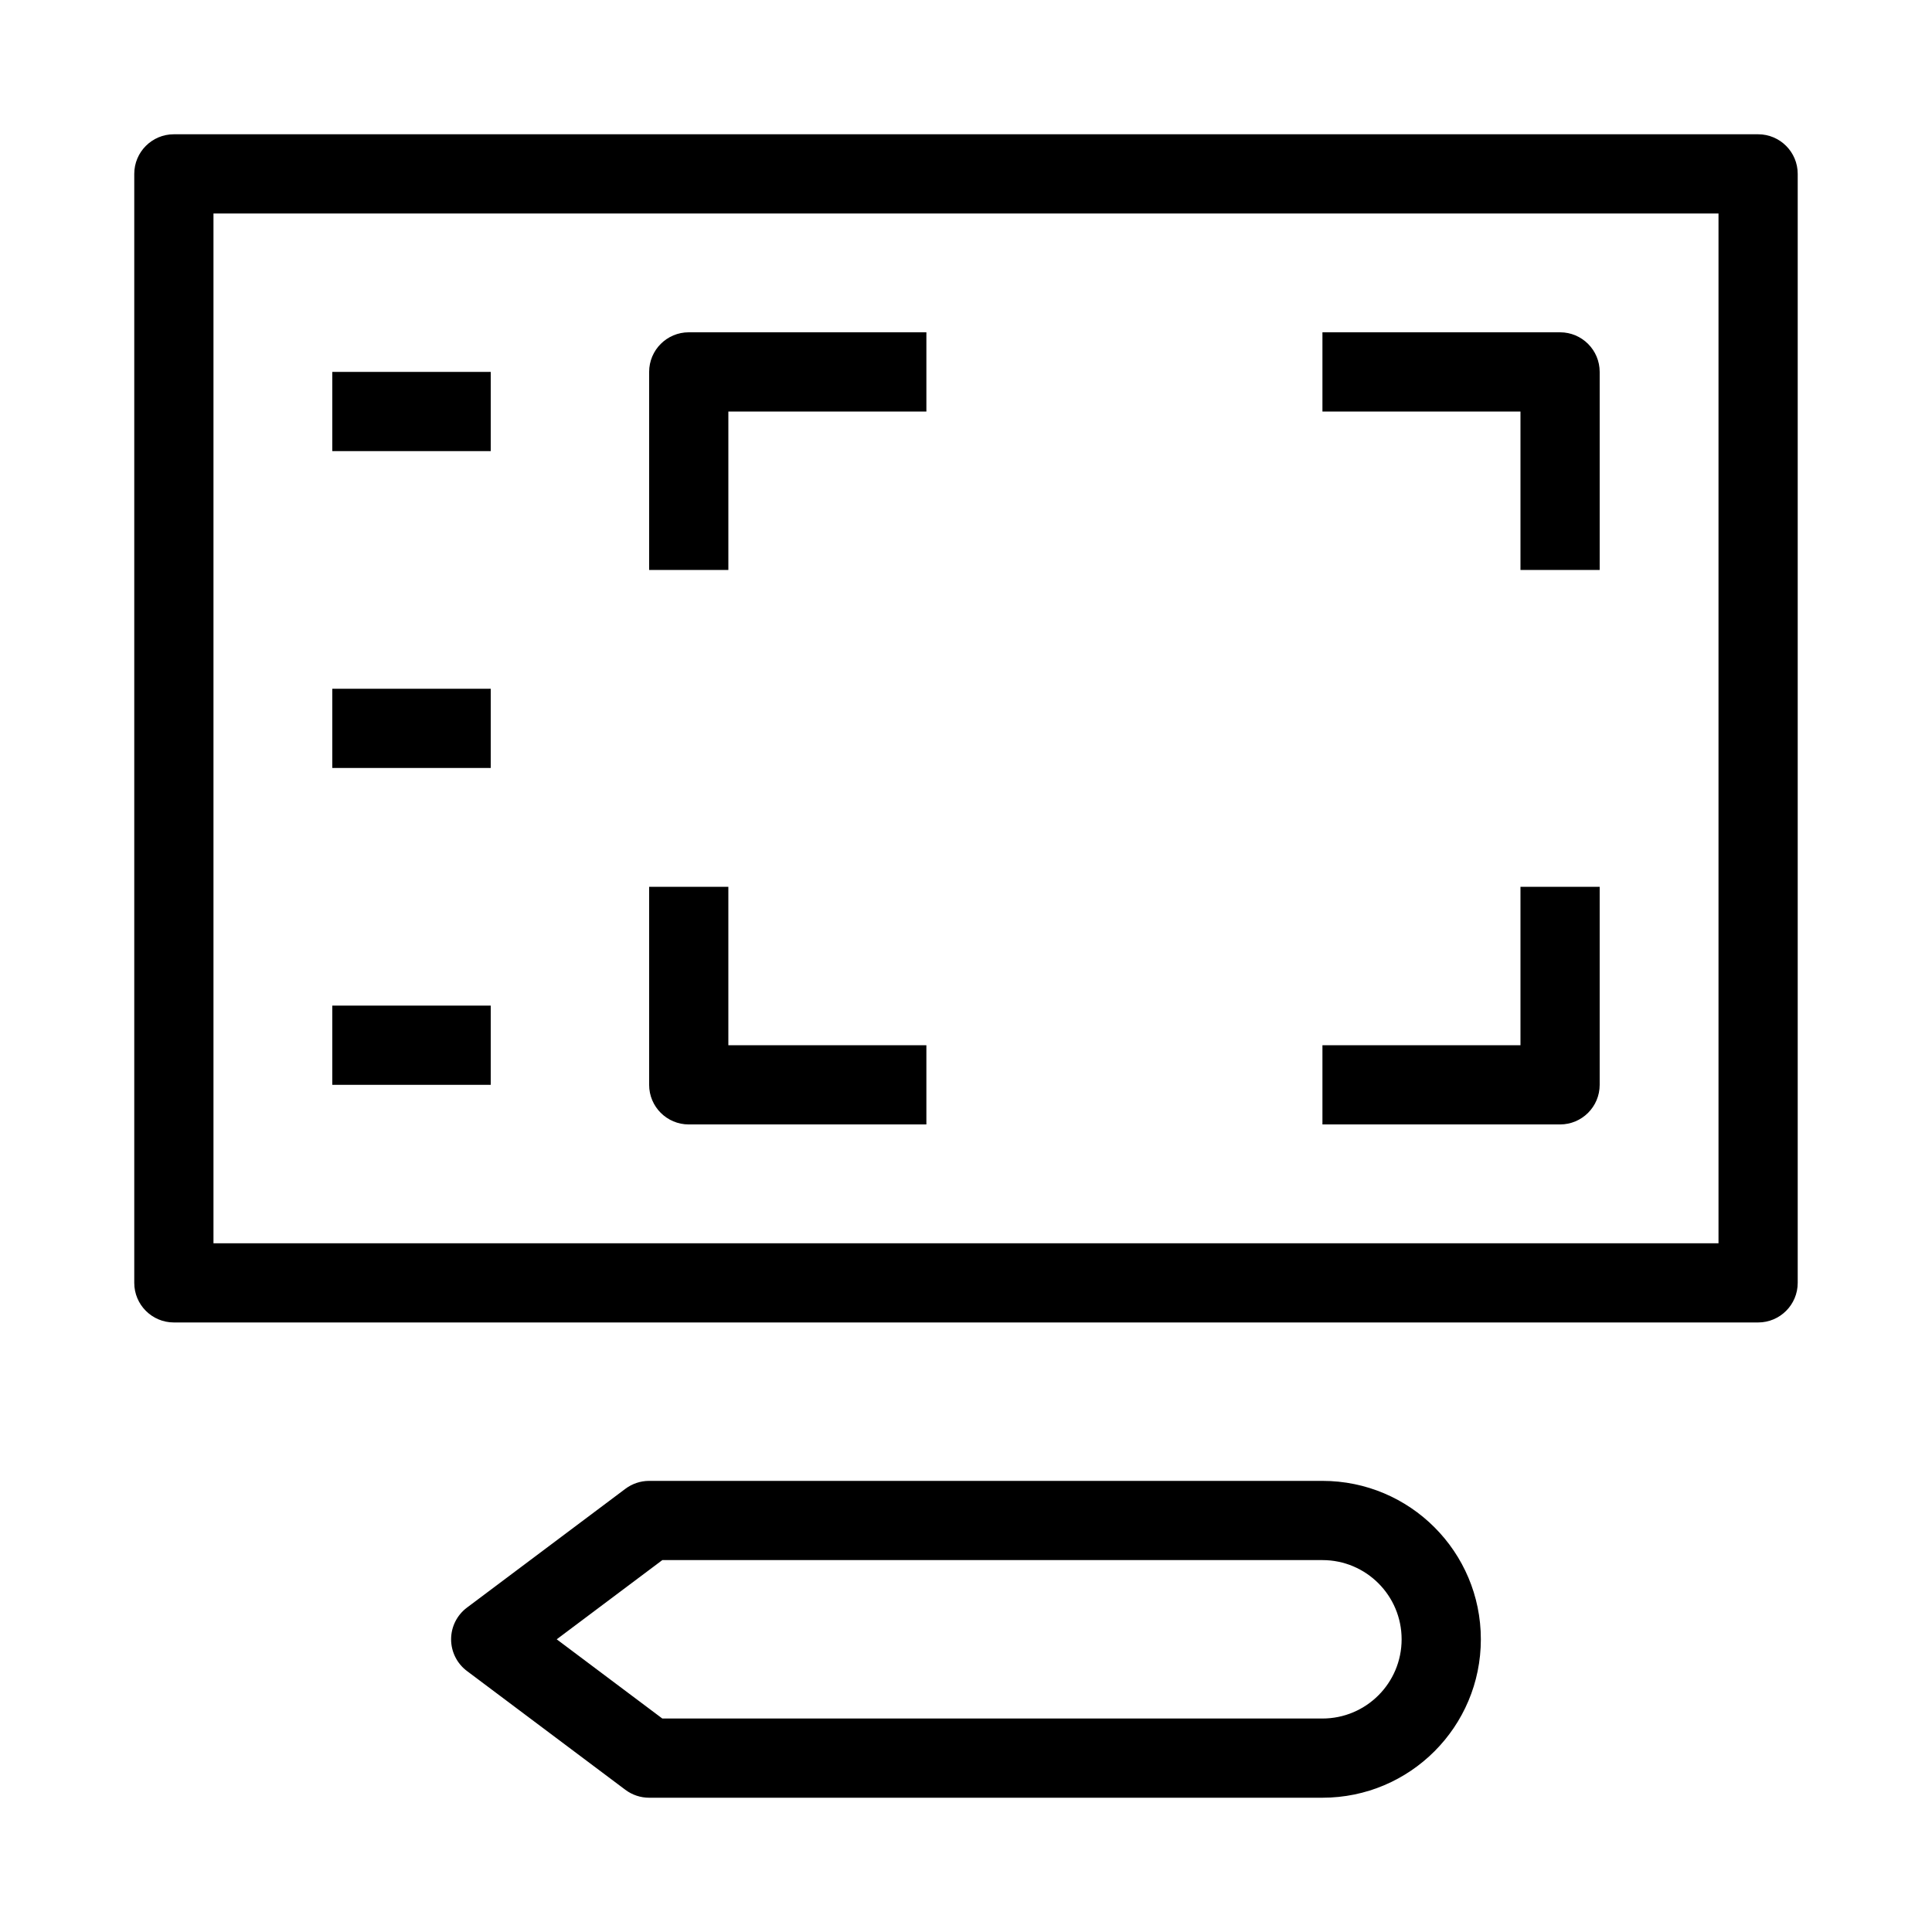
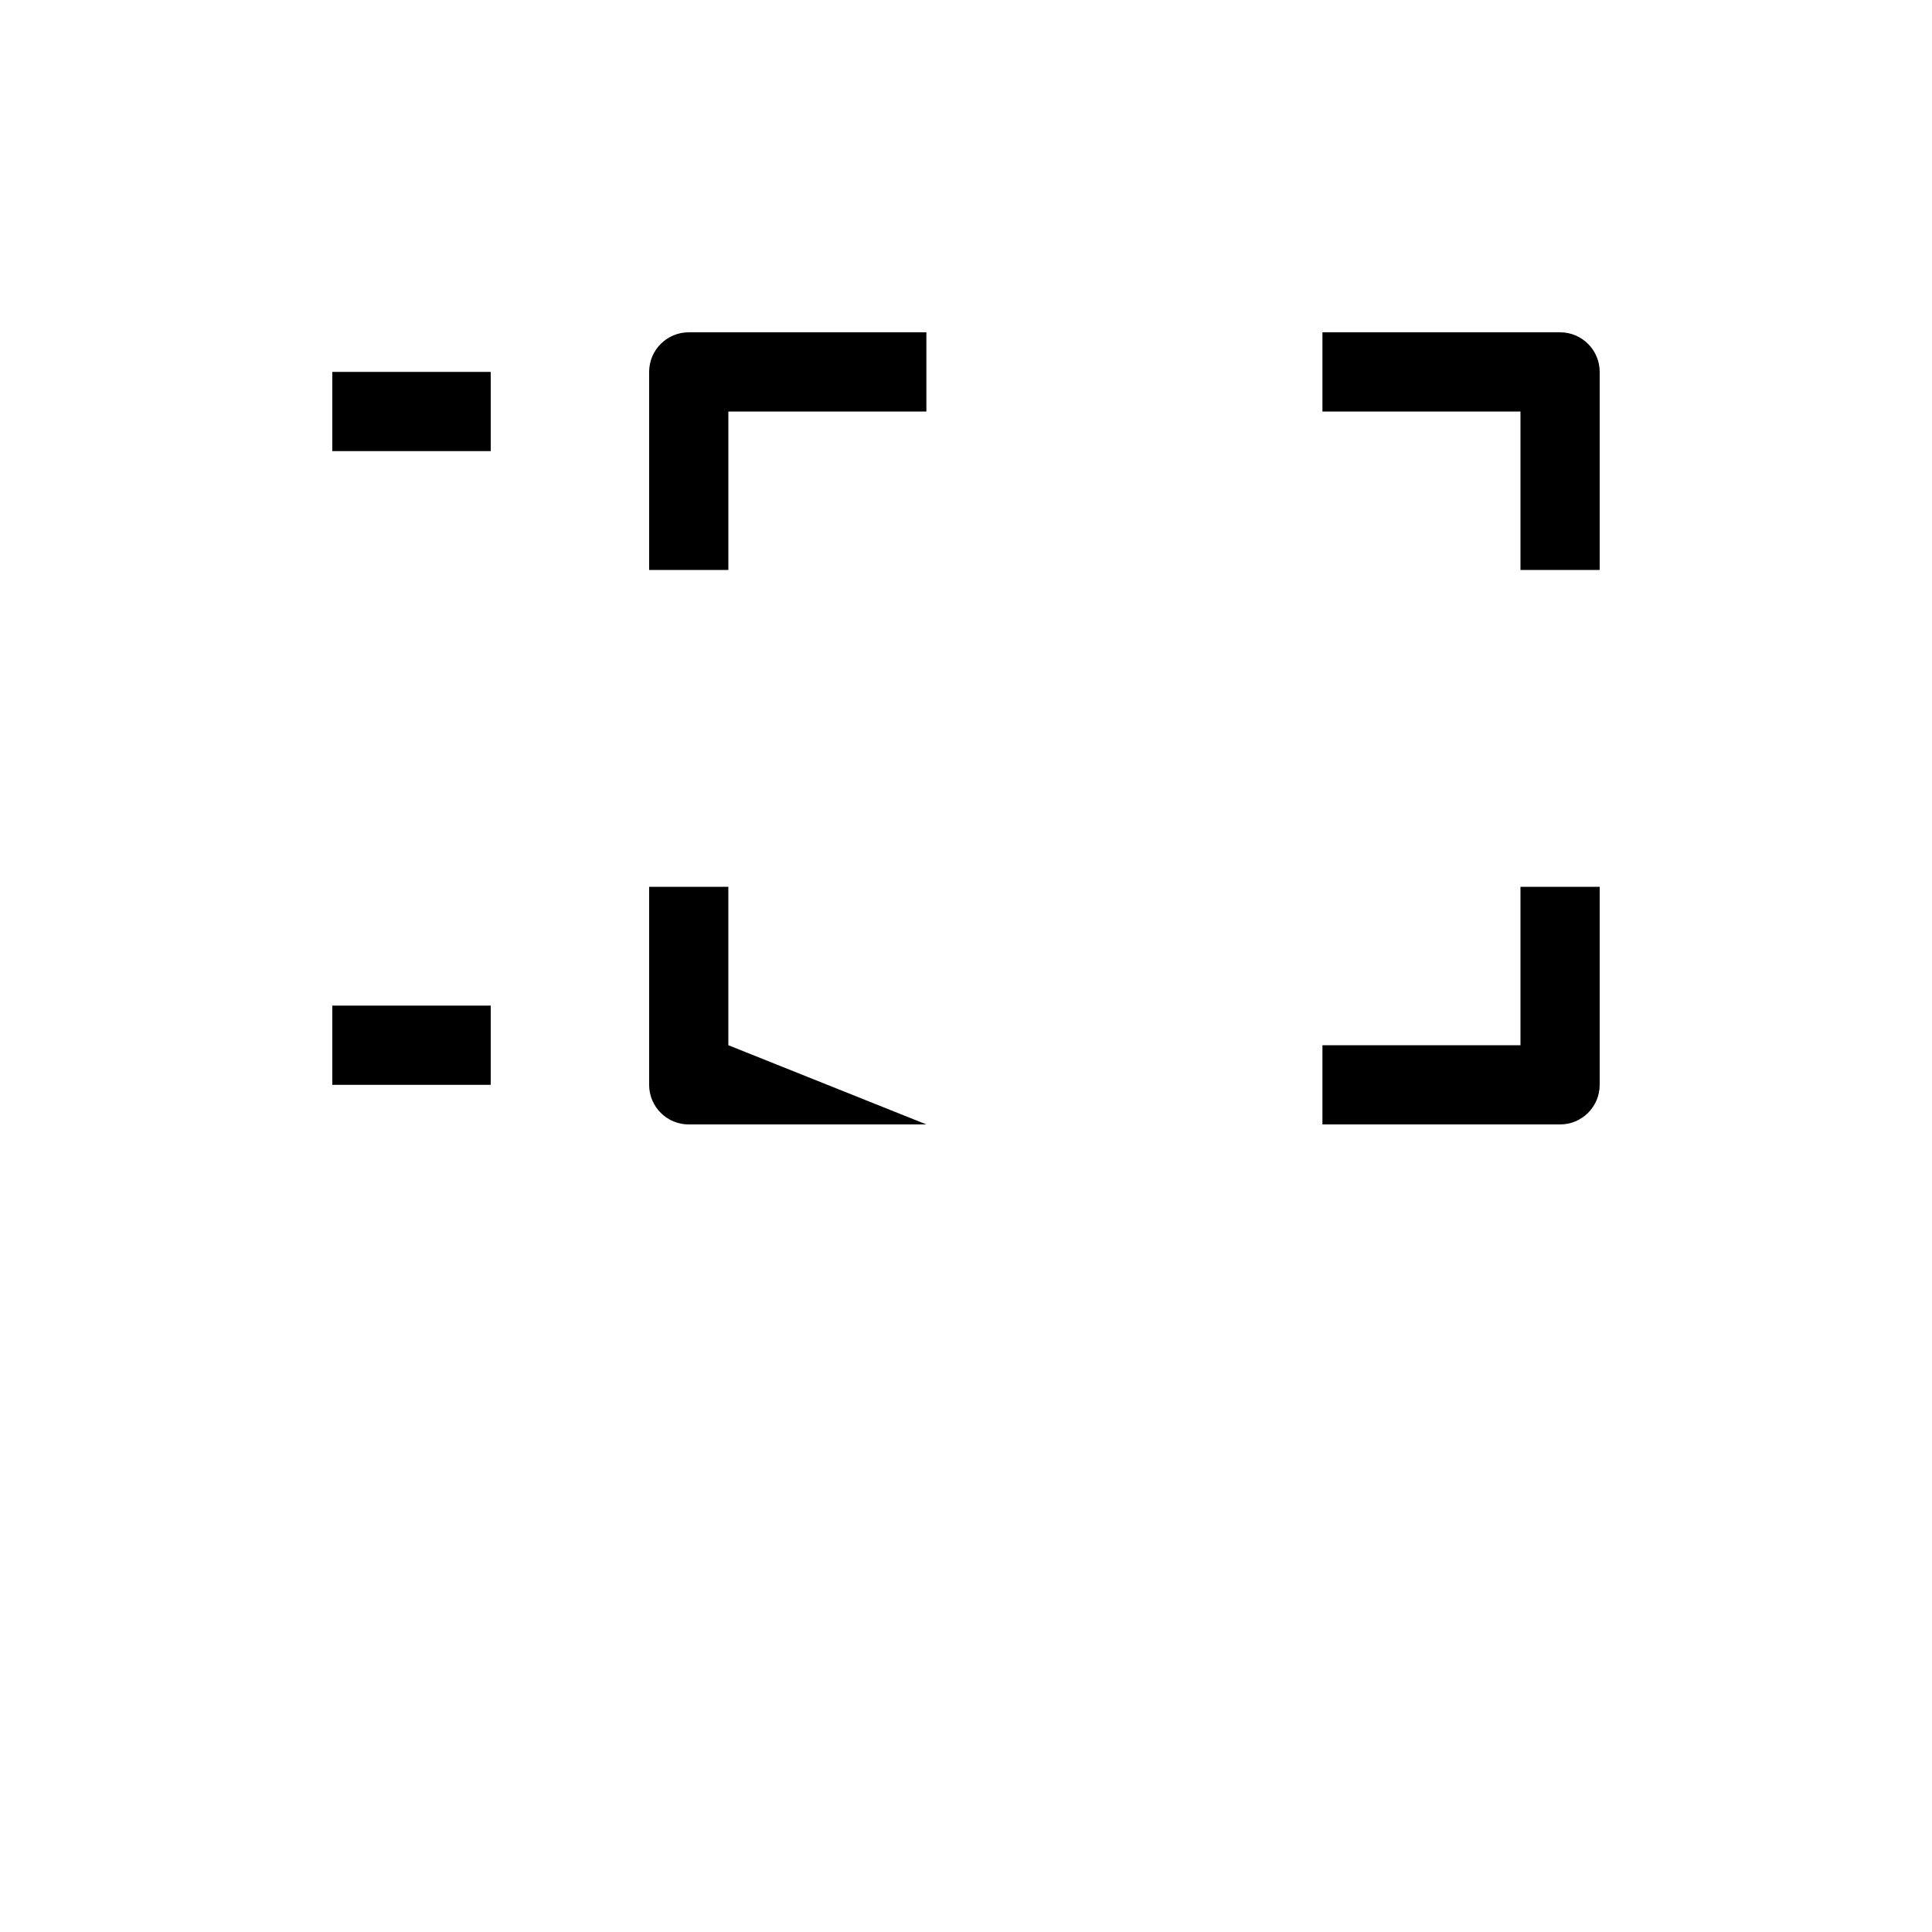
<svg xmlns="http://www.w3.org/2000/svg" fill="#000000" width="800px" height="800px" version="1.1" viewBox="144 144 512 512">
  <g fill-rule="evenodd">
-     <path d="m179.58 190.08c0-5.797 4.699-10.496 10.496-10.496h419.84c5.797 0 10.496 4.699 10.496 10.496v293.89c0 5.797-4.699 10.496-10.496 10.496h-419.84c-5.797 0-10.496-4.699-10.496-10.496zm20.992 10.496v272.9h398.85v-272.9z" />
-     <path d="m316.03 242.56c0-5.797 4.699-10.496 10.496-10.496h62.977v20.992h-52.48v41.984h-20.992zm230.91 10.496h-52.48v-20.992h62.977c5.797 0 10.496 4.699 10.496 10.496v52.48h-20.992zm-209.92 167.94v-41.984h-20.992v52.48c0 5.793 4.699 10.496 10.496 10.496h62.977v-20.992zm209.92 0v-41.984h20.992v52.48c0 5.793-4.699 10.496-10.496 10.496h-62.977v-20.992z" />
+     <path d="m316.03 242.56c0-5.797 4.699-10.496 10.496-10.496h62.977v20.992h-52.48v41.984h-20.992zm230.91 10.496h-52.48v-20.992h62.977c5.797 0 10.496 4.699 10.496 10.496v52.48h-20.992zm-209.92 167.94v-41.984h-20.992v52.48c0 5.793 4.699 10.496 10.496 10.496h62.977zm209.92 0v-41.984h20.992v52.48c0 5.793-4.699 10.496-10.496 10.496h-62.977v-20.992z" />
    <path d="m274.05 263.55h-41.984v-20.992h41.984z" />
-     <path d="m274.05 347.52h-41.984v-20.992h41.984z" />
    <path d="m274.05 431.49h-41.984v-20.992h41.984z" />
-     <path d="m309.73 538.55c1.816-1.363 4.023-2.102 6.297-2.102h178.43c23.191 0 41.984 18.797 41.984 41.984s-18.793 41.984-41.984 41.984h-178.43c-2.273 0-4.481-0.734-6.297-2.098l-41.984-31.488c-2.644-1.98-4.199-5.094-4.199-8.398 0-3.305 1.555-6.414 4.199-8.395zm9.793 18.891-27.988 20.992 27.988 20.992h174.93c11.598 0 20.992-9.398 20.992-20.992s-9.395-20.992-20.992-20.992z" />
  </g>
</svg>